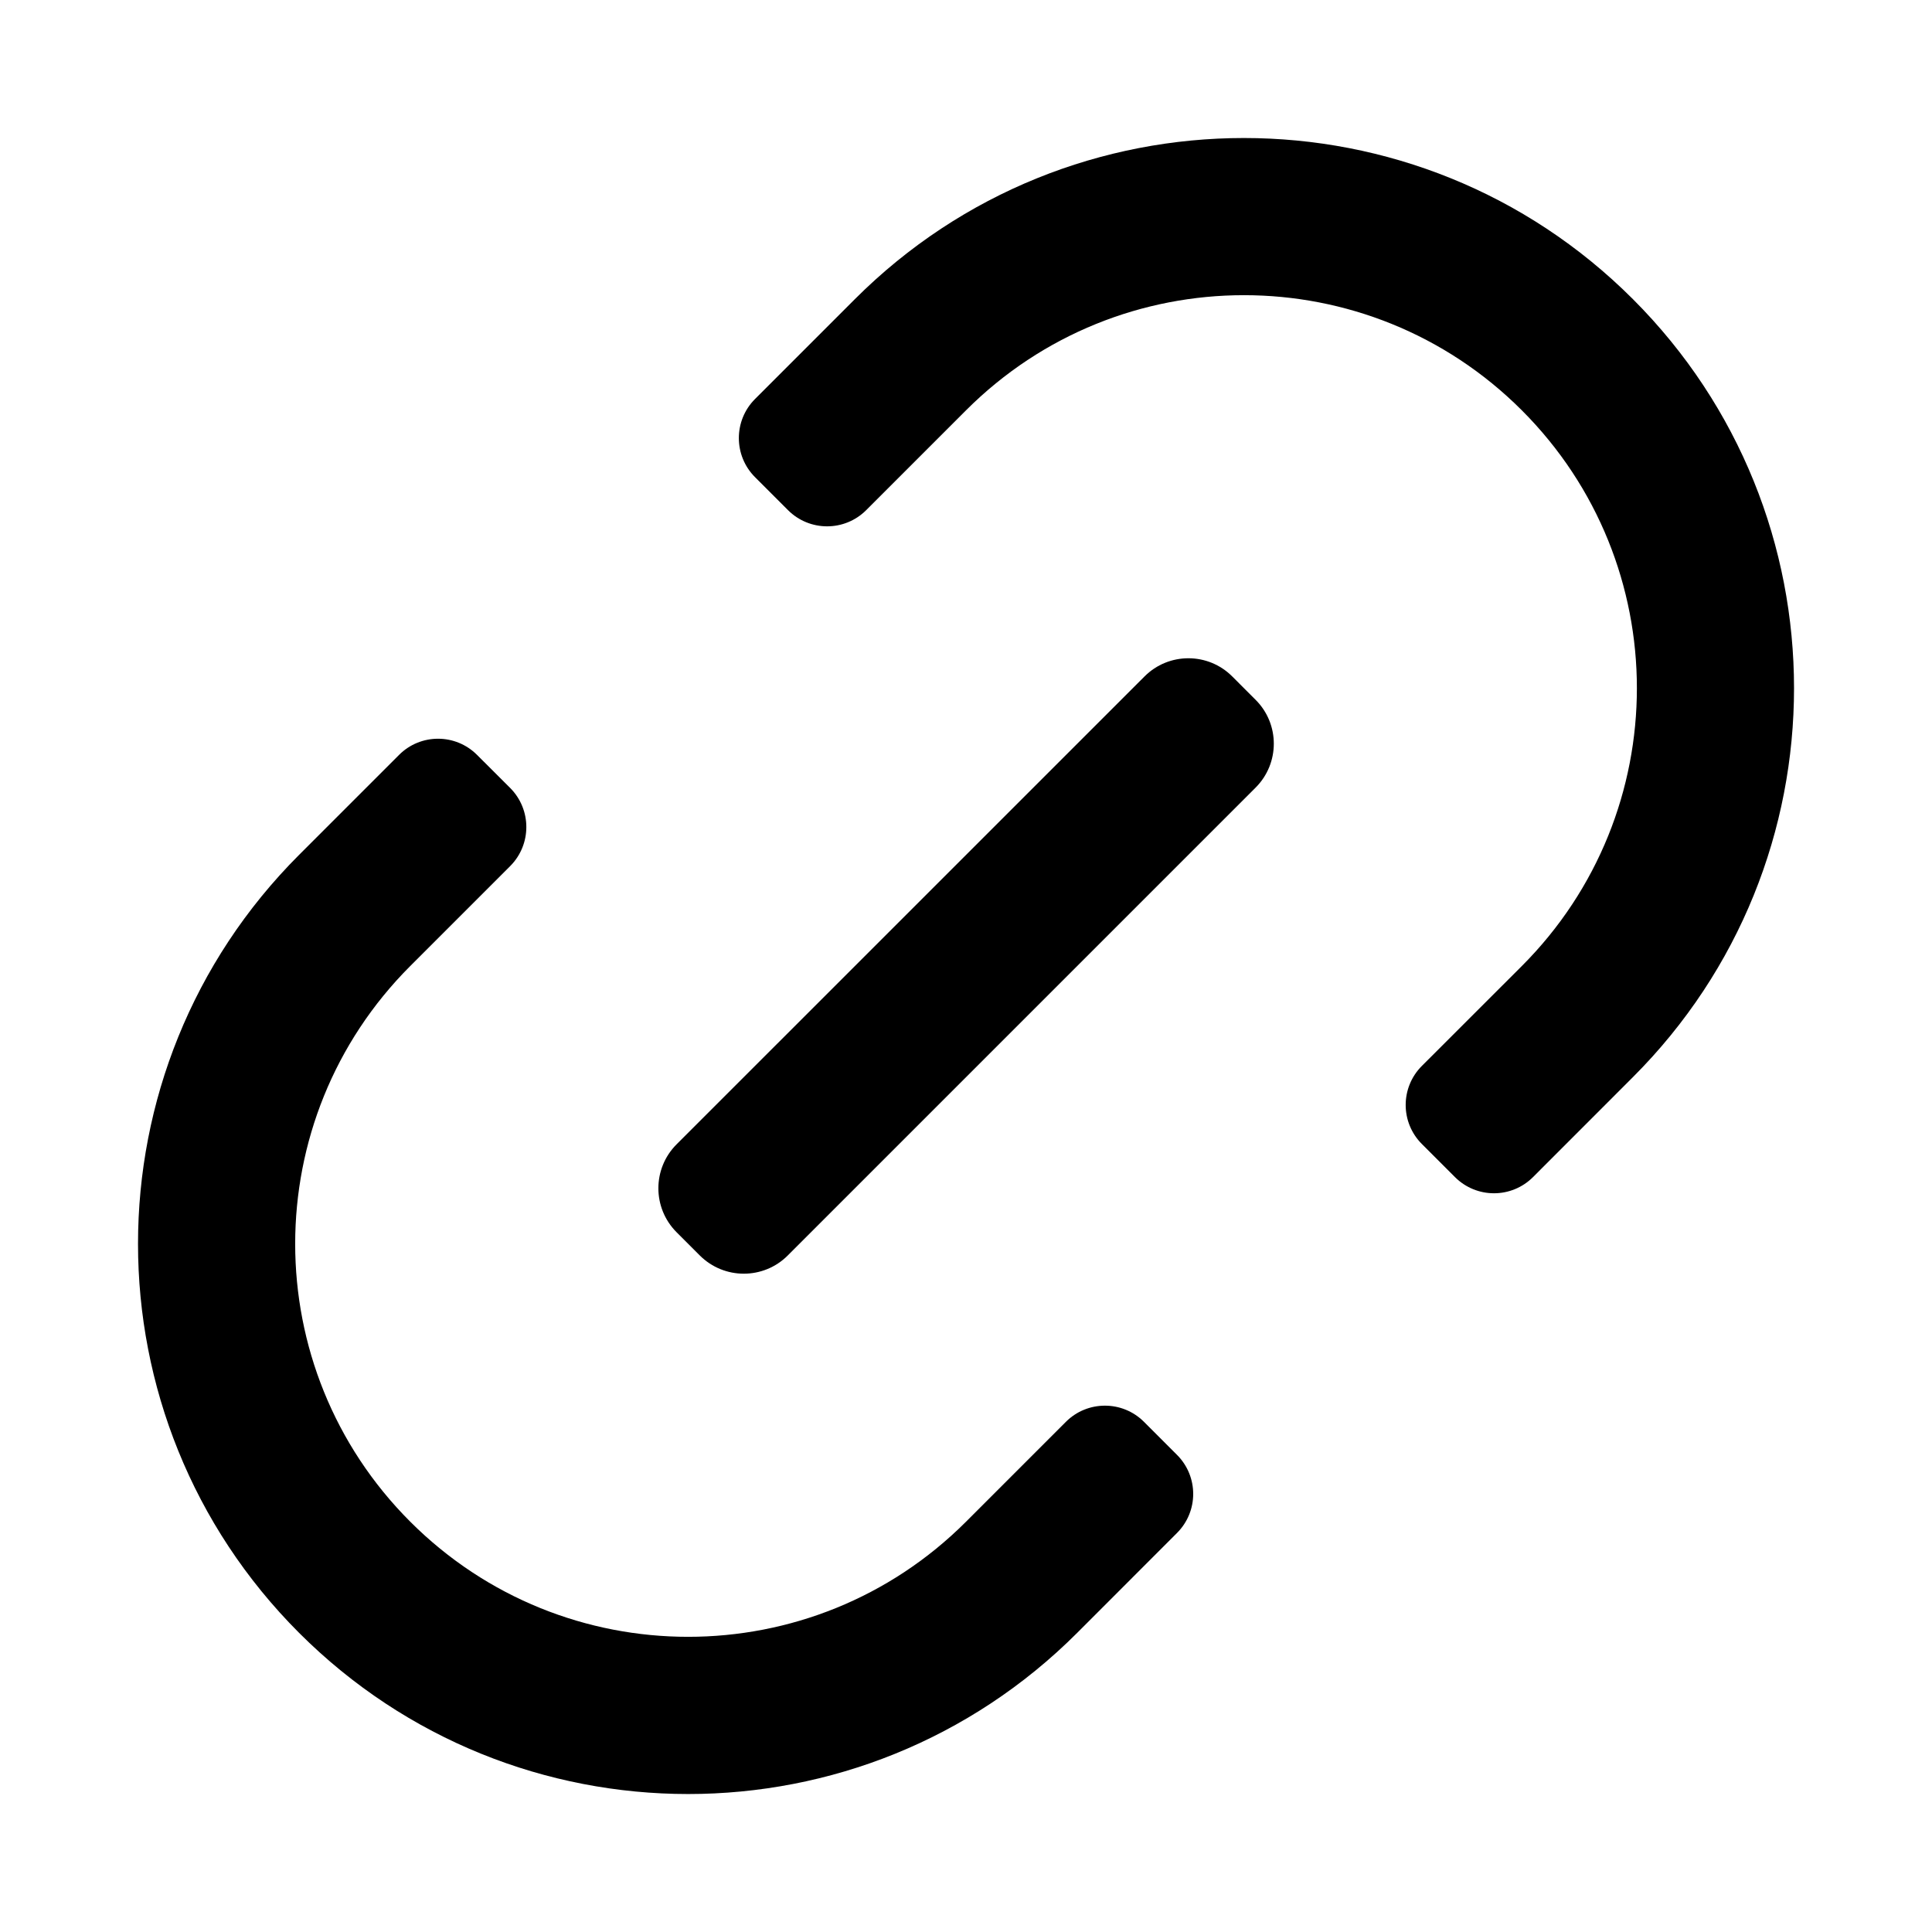
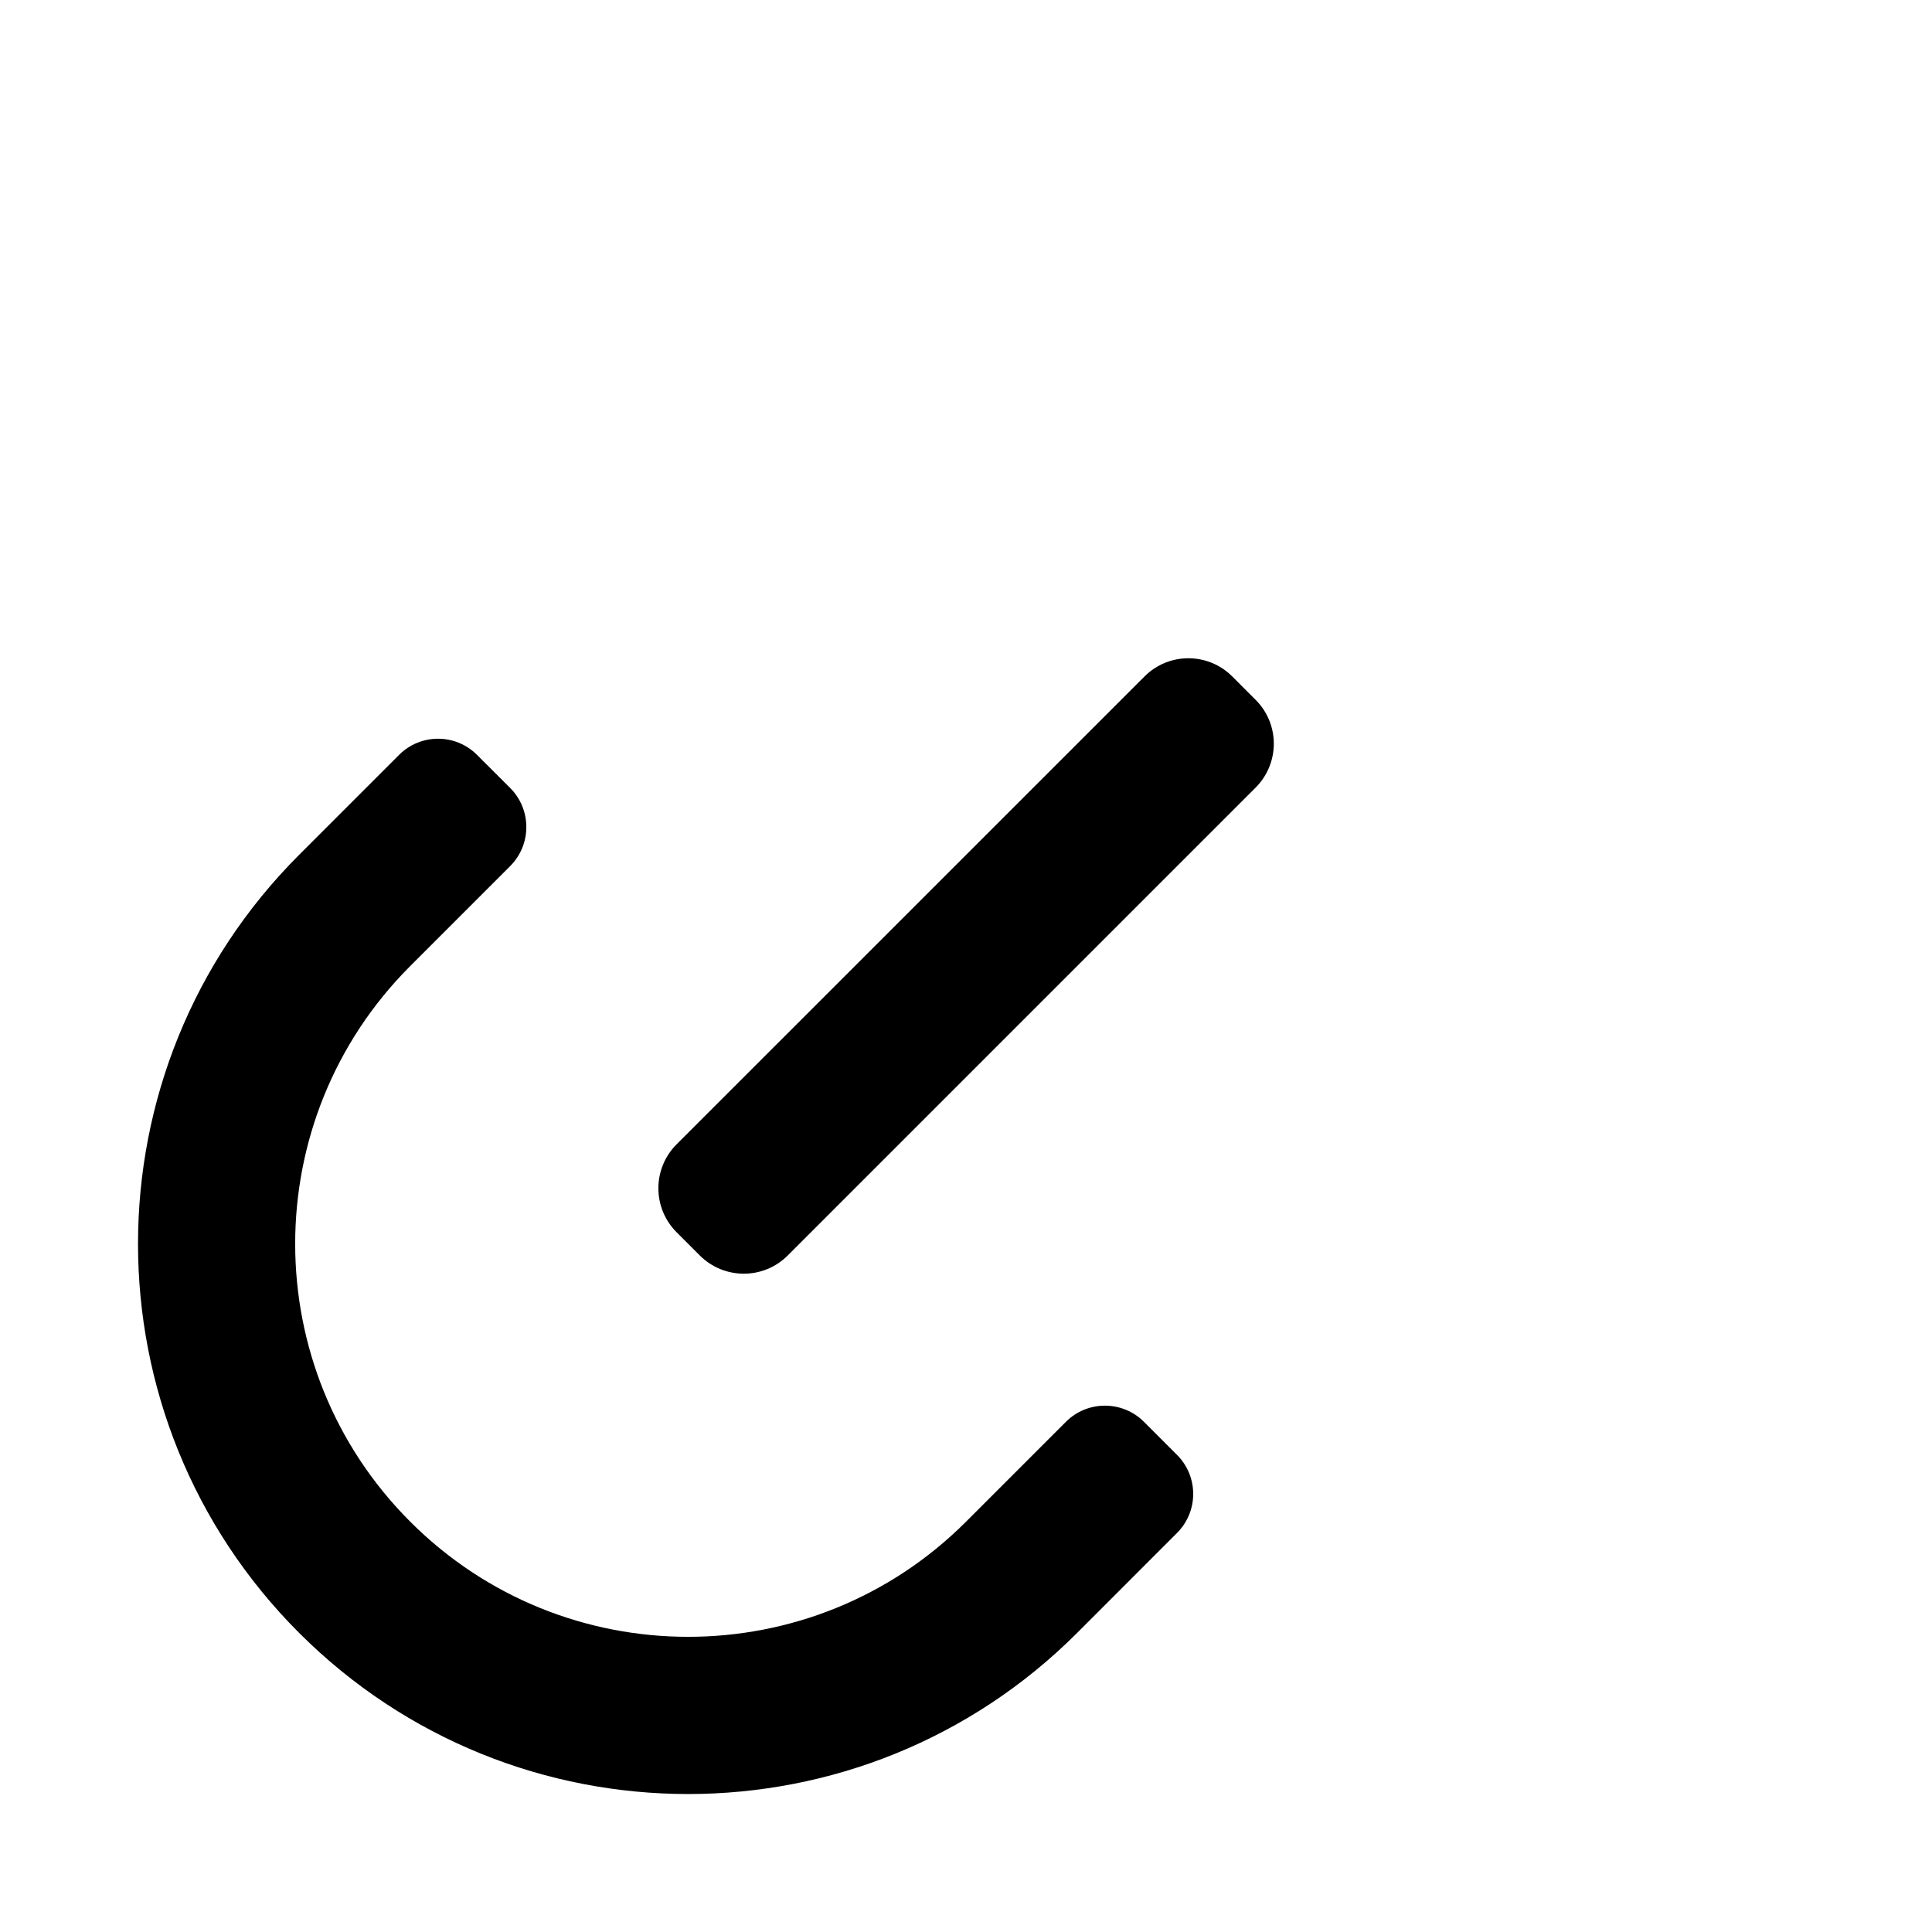
<svg xmlns="http://www.w3.org/2000/svg" width="800px" height="800px" viewBox="0 0 28 28" fill="none">
-   <path d="M22.055 5.946C24.279 8.17 24.279 11.776 22.055 14.001L20.607 15.448C20.294 15.761 20.294 16.267 20.607 16.58L21.086 17.059C21.399 17.372 21.905 17.372 22.218 17.059L23.665 15.611C26.779 12.498 26.779 7.449 23.665 4.335C20.552 1.222 15.504 1.222 12.39 4.335L10.942 5.783C10.63 6.096 10.63 6.602 10.942 6.915L11.421 7.394C11.734 7.706 12.24 7.706 12.553 7.394L14.001 5.946C16.225 3.722 19.831 3.722 22.055 5.946Z" fill="#000000" />
  <path d="M5.946 22.054C8.17 24.278 11.776 24.278 14 22.054L15.448 20.606C15.76 20.294 16.267 20.294 16.579 20.606L17.058 21.085C17.371 21.398 17.371 21.904 17.058 22.217L15.611 23.665C12.497 26.779 7.449 26.779 4.335 23.665C1.222 20.551 1.222 15.502 4.335 12.389L5.783 10.941C6.095 10.628 6.602 10.628 6.914 10.941L7.394 11.42C7.706 11.733 7.706 12.239 7.394 12.552L5.946 14C3.722 16.224 3.722 19.83 5.946 22.054Z" fill="#000000" />
  <path d="M17.859 9.804C17.508 9.452 16.938 9.452 16.587 9.804L9.805 16.585C9.454 16.937 9.454 17.506 9.805 17.858L10.143 18.196C10.495 18.547 11.065 18.547 11.416 18.196L18.197 11.415C18.549 11.063 18.549 10.493 18.197 10.142L17.859 9.804Z" fill="#000000" />
</svg>